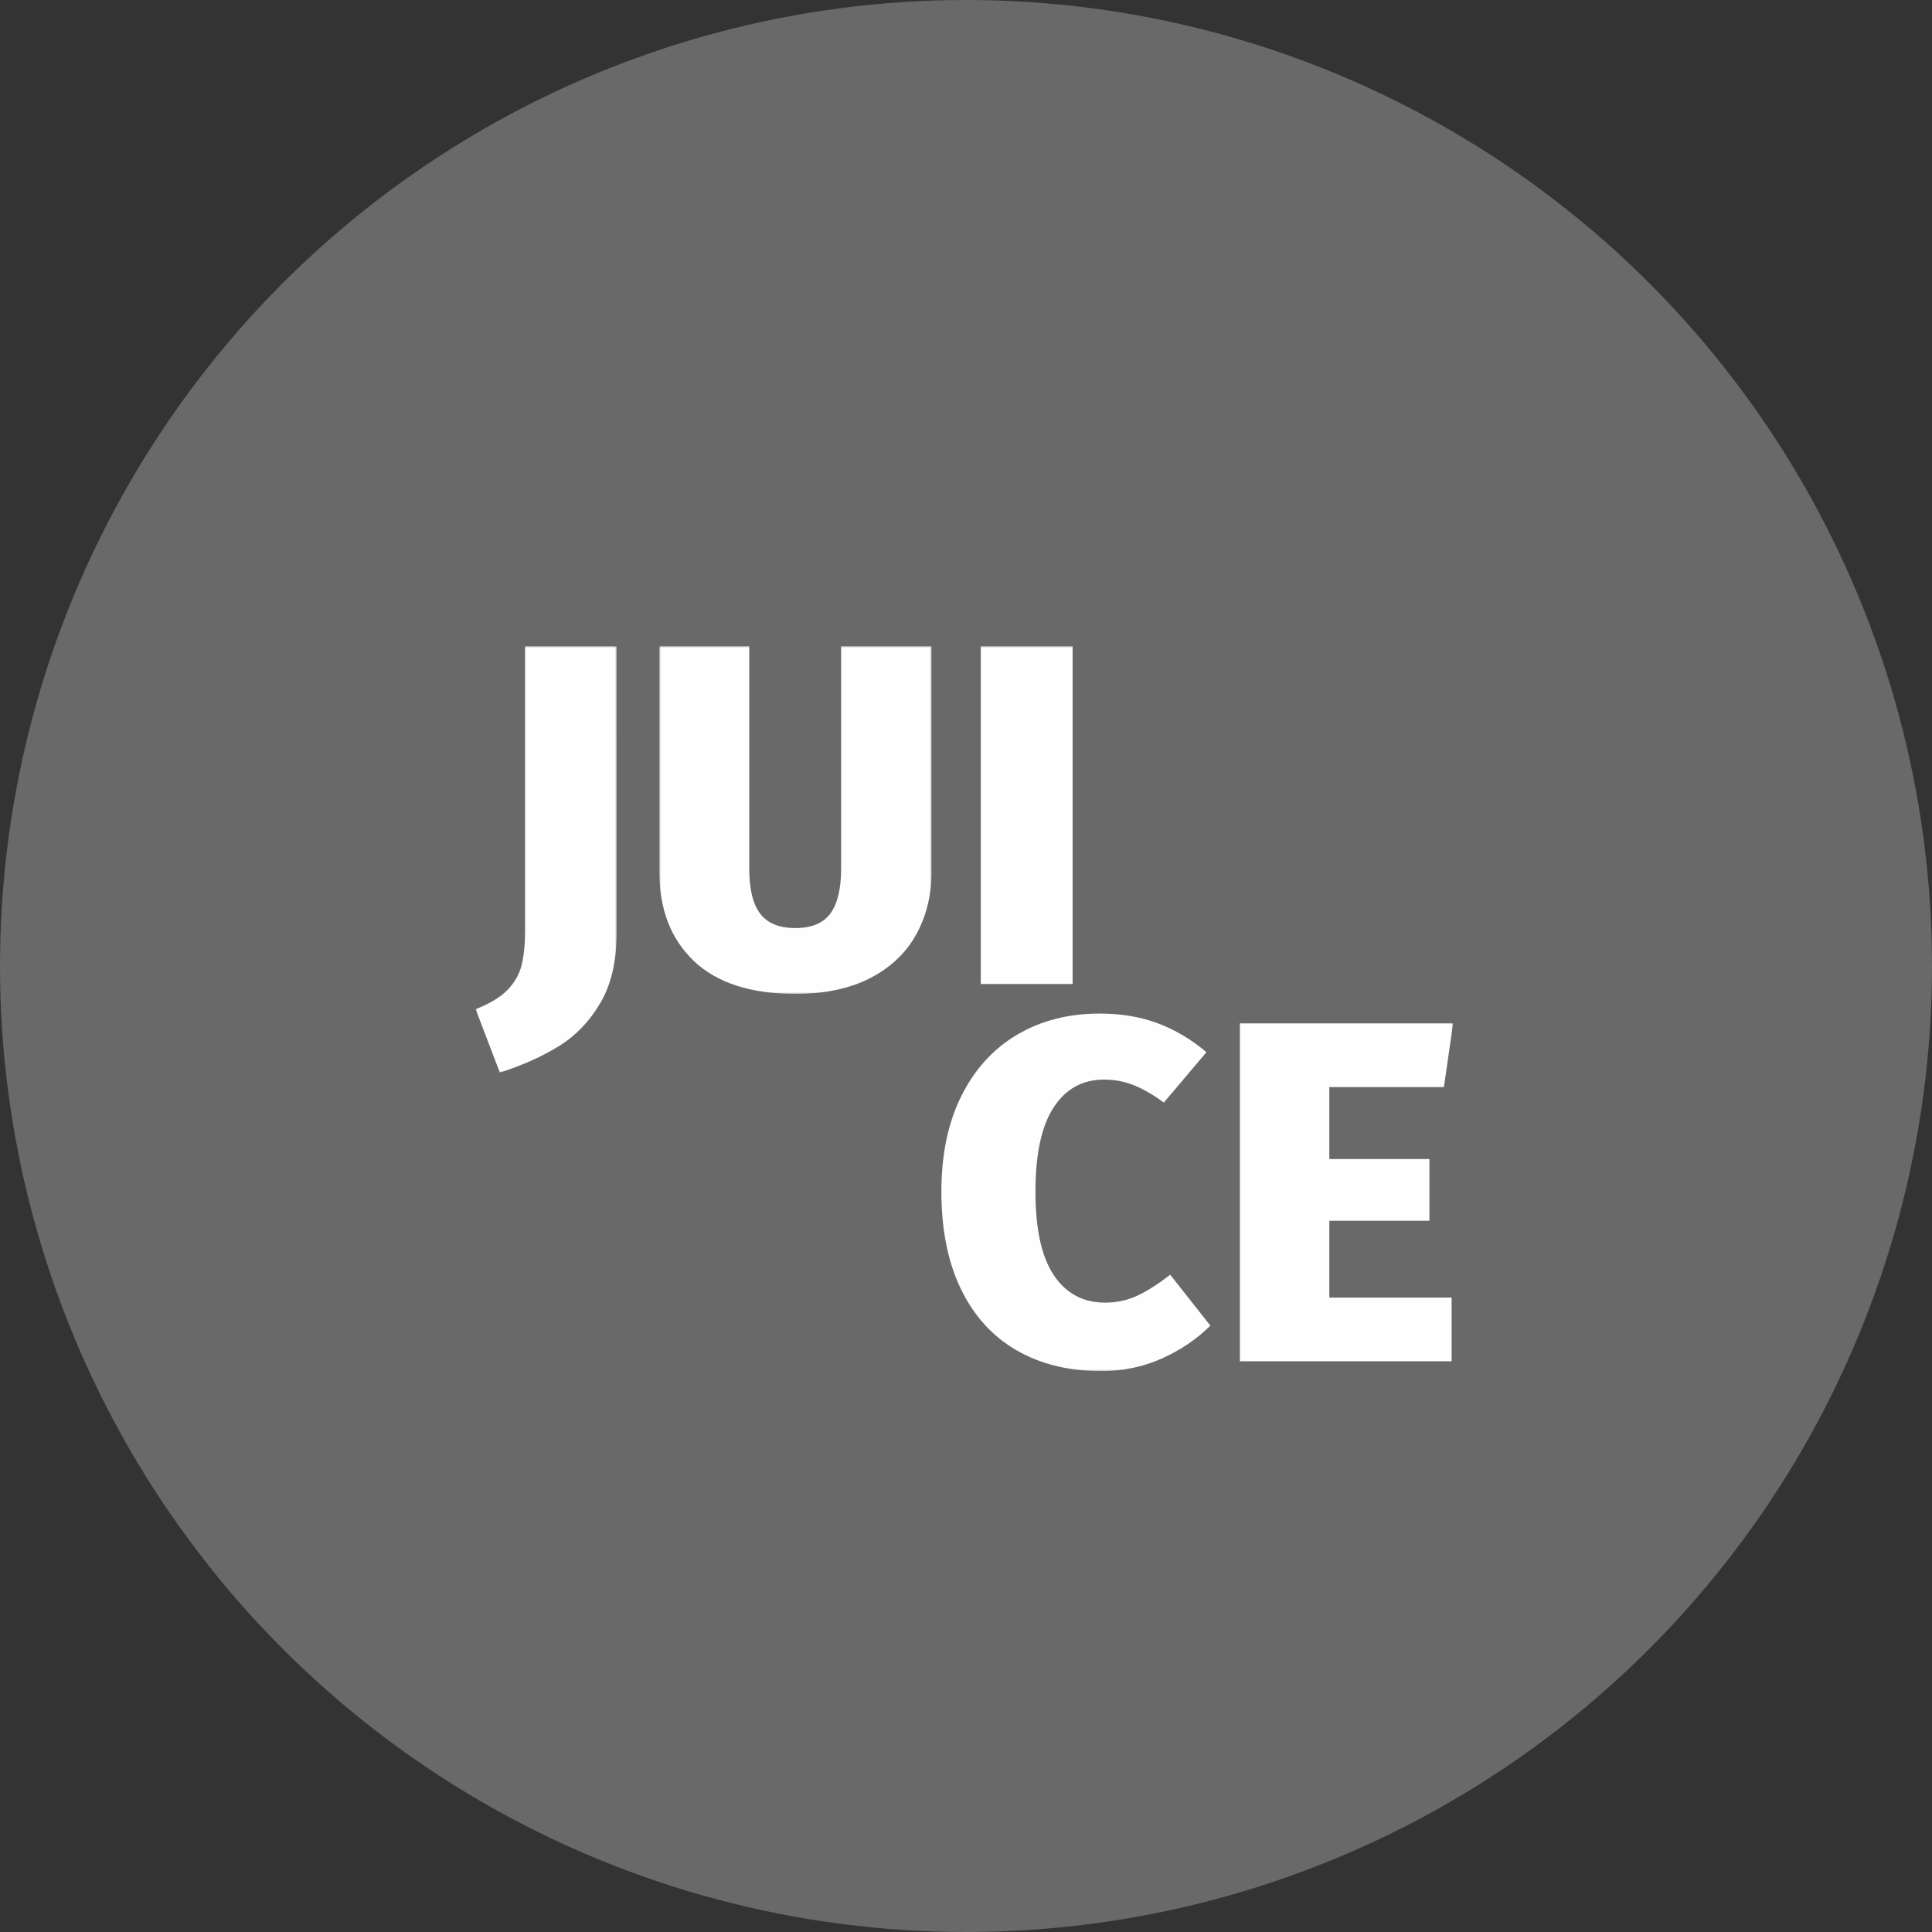
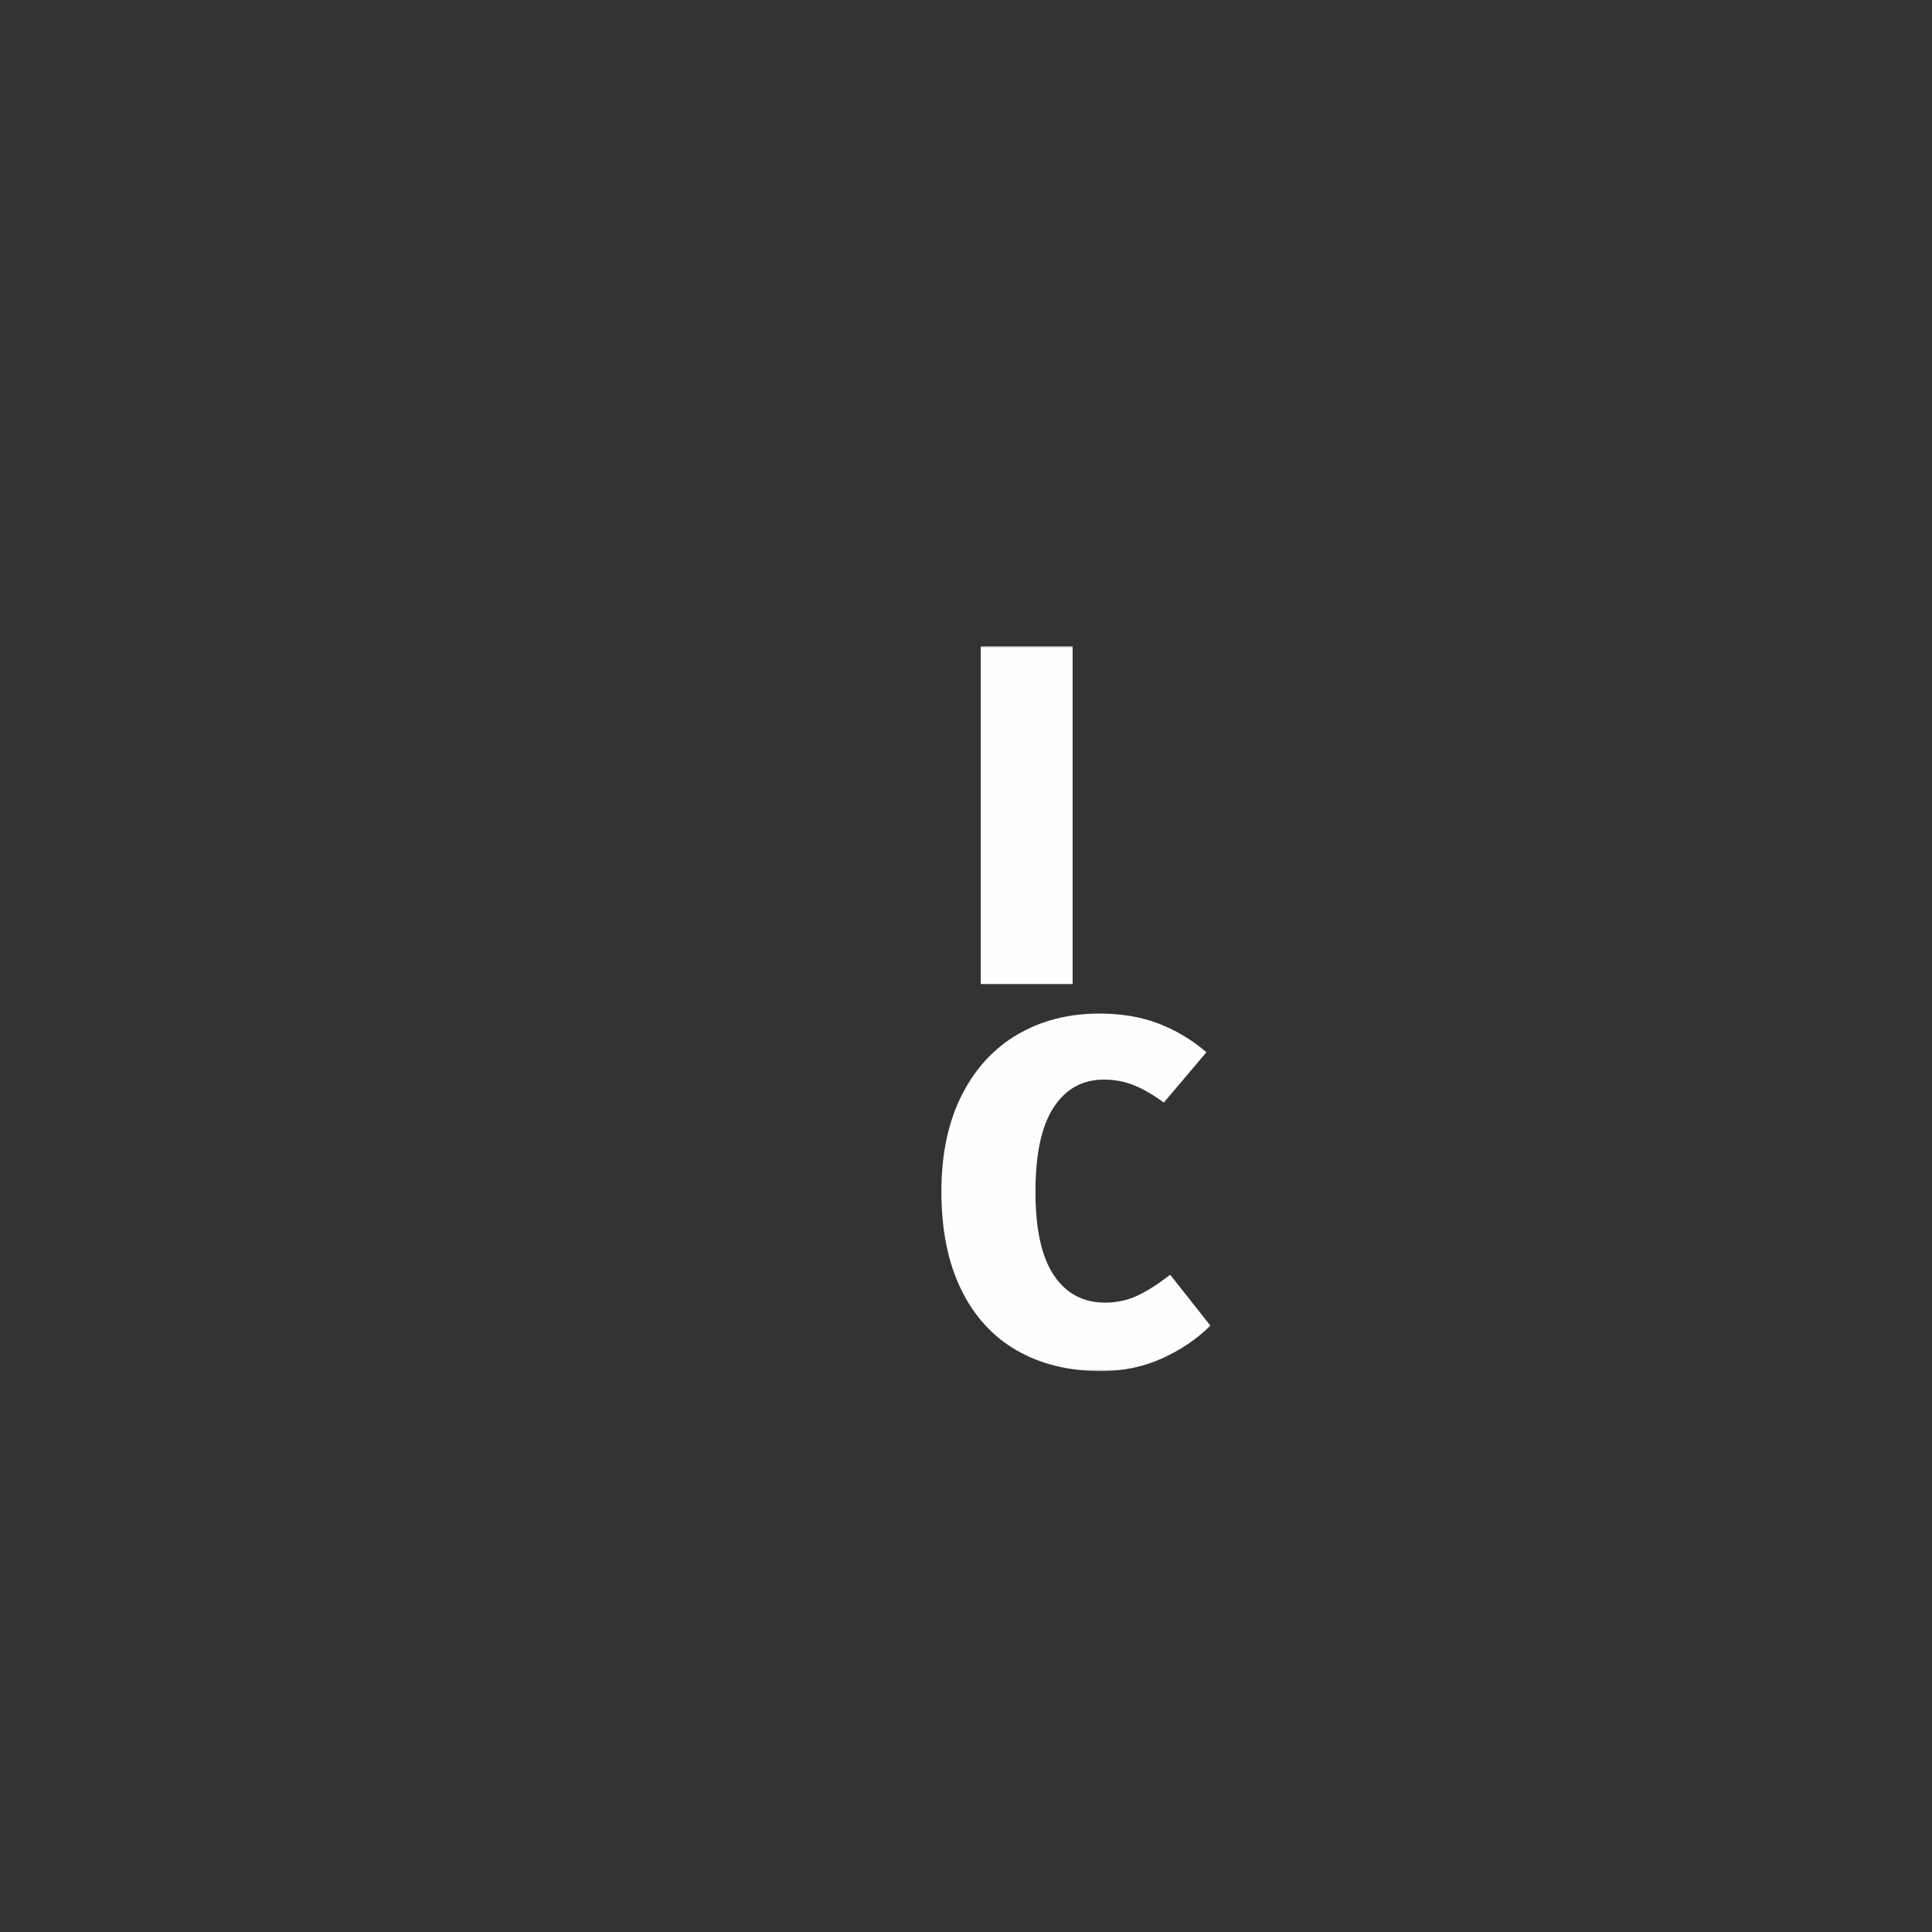
<svg xmlns="http://www.w3.org/2000/svg" height="589" viewBox="0 0 589 589" width="589">
  <rect x="0" y="0" width="589" height="589" fill="#333333" stroke="none" />
  <mask id="a" fill="#fff">
    <path d="m0 0h43v130h-43z" fill="#fff" fill-rule="evenodd" />
  </mask>
  <mask id="b" fill="#fff">
    <path d="m0 0h83v106h-83z" fill="#fff" fill-rule="evenodd" />
  </mask>
  <mask id="c" fill="#fff">
    <path d="m0 221h298v-221h-298z" fill="#fff" fill-rule="evenodd" />
  </mask>
  <g fill="none" fill-rule="evenodd">
-     <circle cx="294.5" cy="294.5" fill="#fff" opacity=".262" r="294.5" />
    <g fill="#fefefe" transform="translate(145 197)">
-       <path d="m43 87.312c0 8.627-1.636 15.741-4.904 21.344-3.27 5.601-7.445 9.987-12.523 13.161-5.08 3.172-11.141 5.901-18.183 8.183l-7.391-19.338c4.324-1.687 7.568-3.644 9.729-5.873 2.162-2.231 3.595-4.762 4.302-7.588.703-2.826 1.056-6.47 1.056-10.93v-86.271h27.912z" mask="url(#a)" />
-       <path d="m83 68.686c0 7.134-1.556 13.527-4.669 19.176s-7.781 10.086-14.006 13.308c-6.225 3.22-13.835 4.83-22.825 4.83-13.636 0-23.962-3.345-30.977-10.033-7.017-6.692-10.523-15.782-10.523-27.281v-68.687h27.42v67.793c0 6.246 1.112 10.832 3.335 13.754 2.223 2.925 5.802 4.384 10.746 4.384 4.94 0 8.497-1.485 10.671-4.458 2.172-2.975 3.259-7.531 3.259-13.68v-67.793h27.57z" mask="url(#b)" transform="translate(56)" />
      <path d="m154 103h28v-103h-28z" mask="url(#c)" />
      <path d="m208.018 114.982c5.277 1.99 10.206 4.921 14.787 8.798l-12.995 15.358c-3.085-2.286-6.075-4.026-8.96-5.219-2.891-1.193-5.977-1.789-9.263-1.789-6.572 0-11.702 2.833-15.385 8.499-3.685 5.666-5.527 14.217-5.527 25.647 0 11.433 1.867 19.932 5.601 25.498 3.734 5.568 8.936 8.35 15.609 8.35 3.585 0 6.894-.72 9.933-2.162 3.039-1.44 6.348-3.553 9.933-6.339l12.248 15.51c-4.084 4.077-8.988 7.404-14.713 9.99-5.727 2.584-11.926 3.877-18.596 3.877-9.858 0-18.447-2.115-25.766-6.337-7.319-4.224-12.969-10.438-16.953-18.639-3.984-8.203-5.973-18.117-5.973-29.748 0-11.332 2.038-21.074 6.122-29.228 4.082-8.148 9.758-14.361 17.028-18.639 7.268-4.271 15.632-6.41 25.094-6.41 6.572 0 12.496.993 17.775 2.982" mask="url(#c)" />
-       <path d="m298 115-2.8 19.414h-34.932v21.934h30.51v18.822h-30.51v23.416h37.29v19.414h-64.558v-103z" mask="url(#c)" />
    </g>
  </g>
</svg>